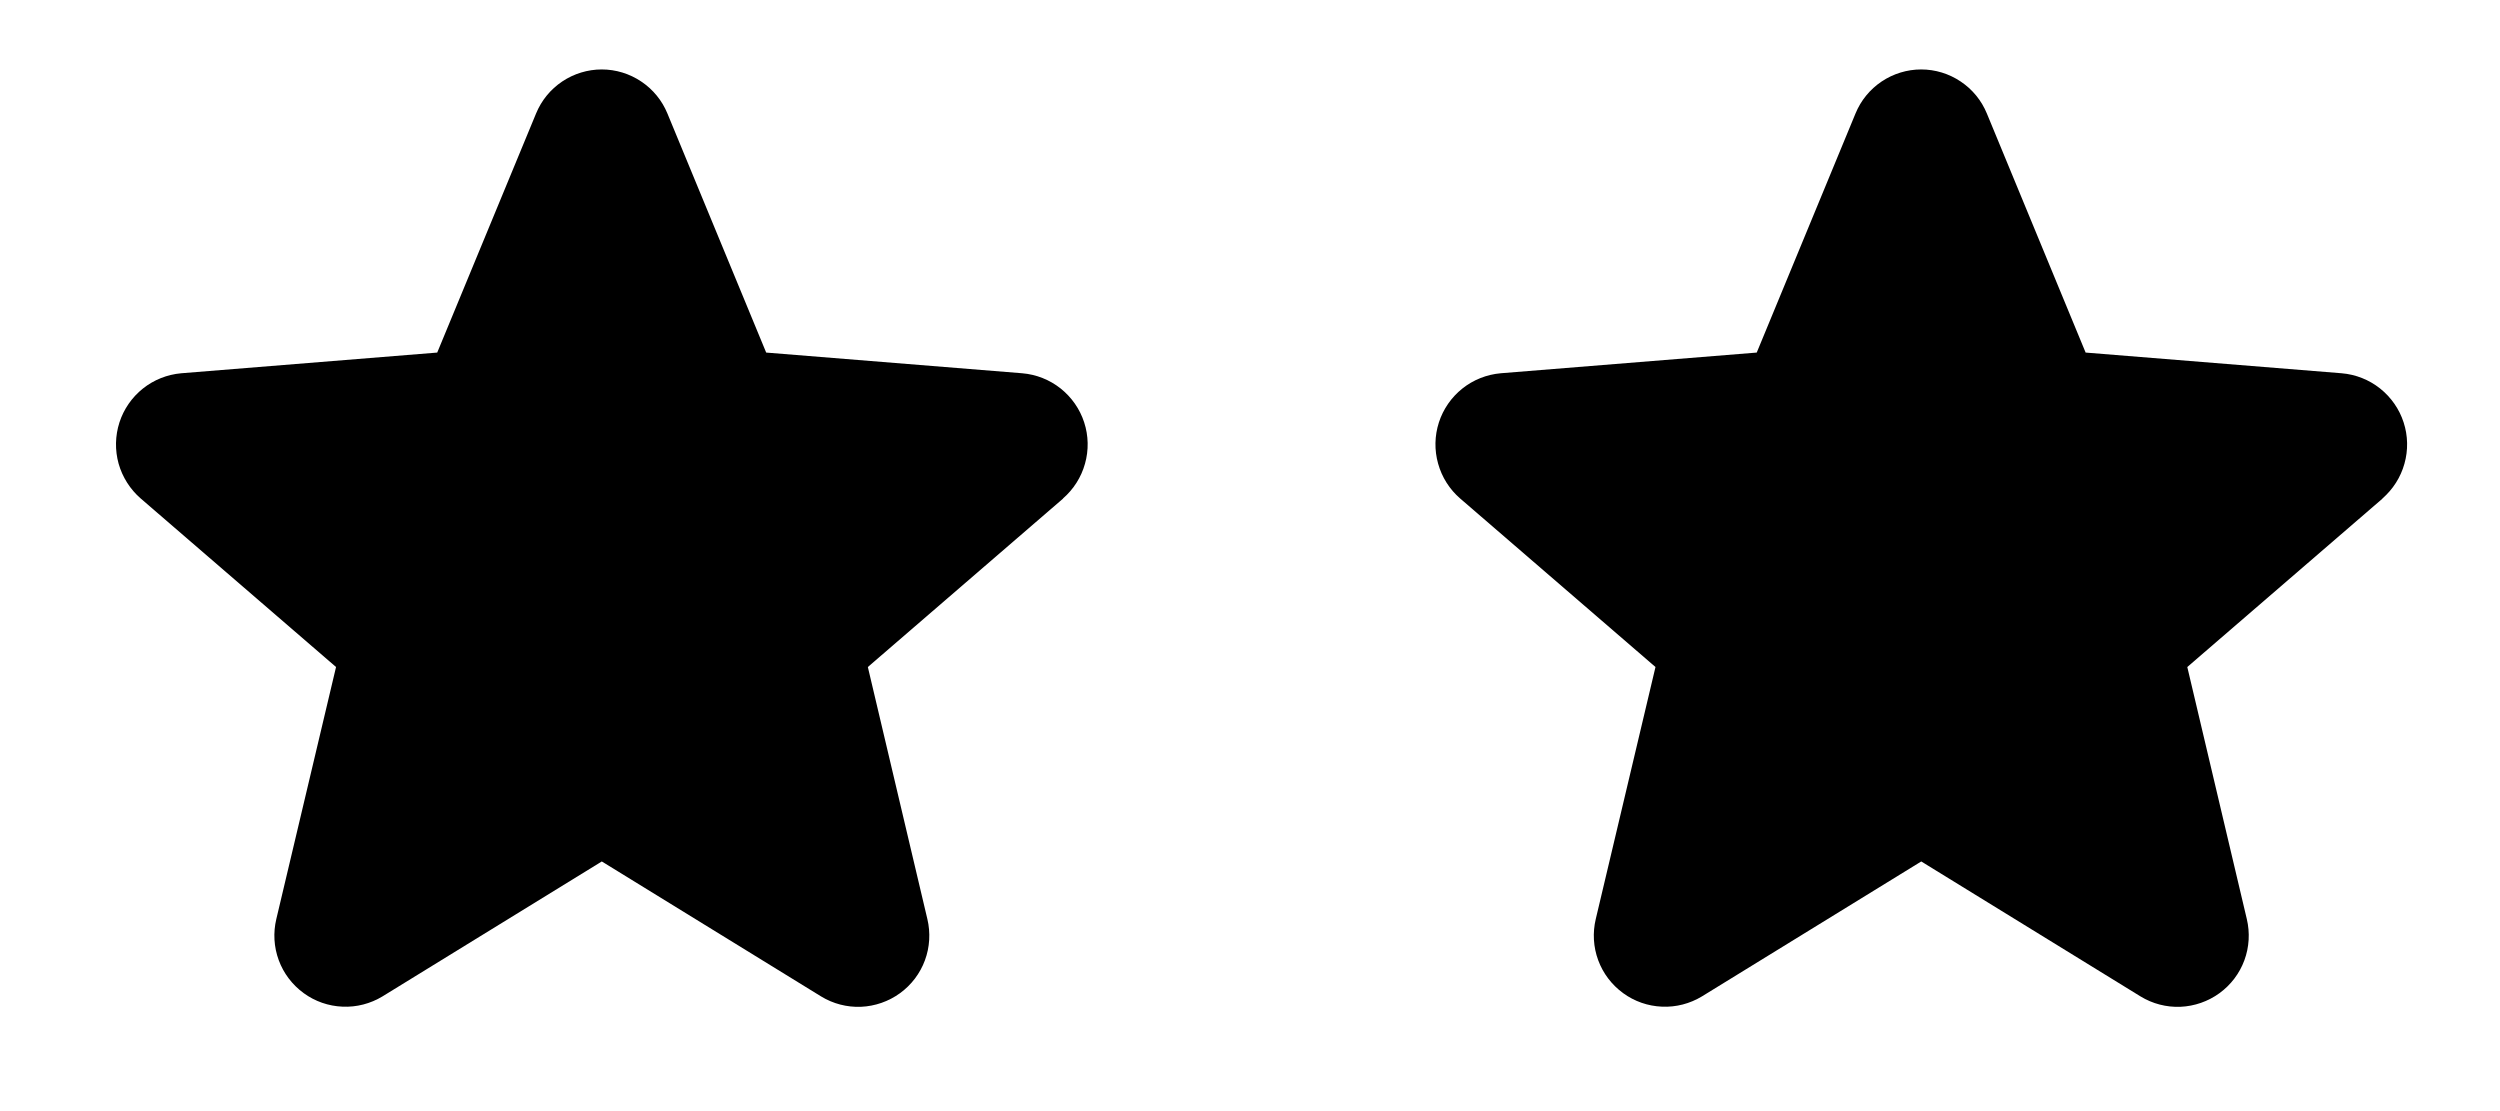
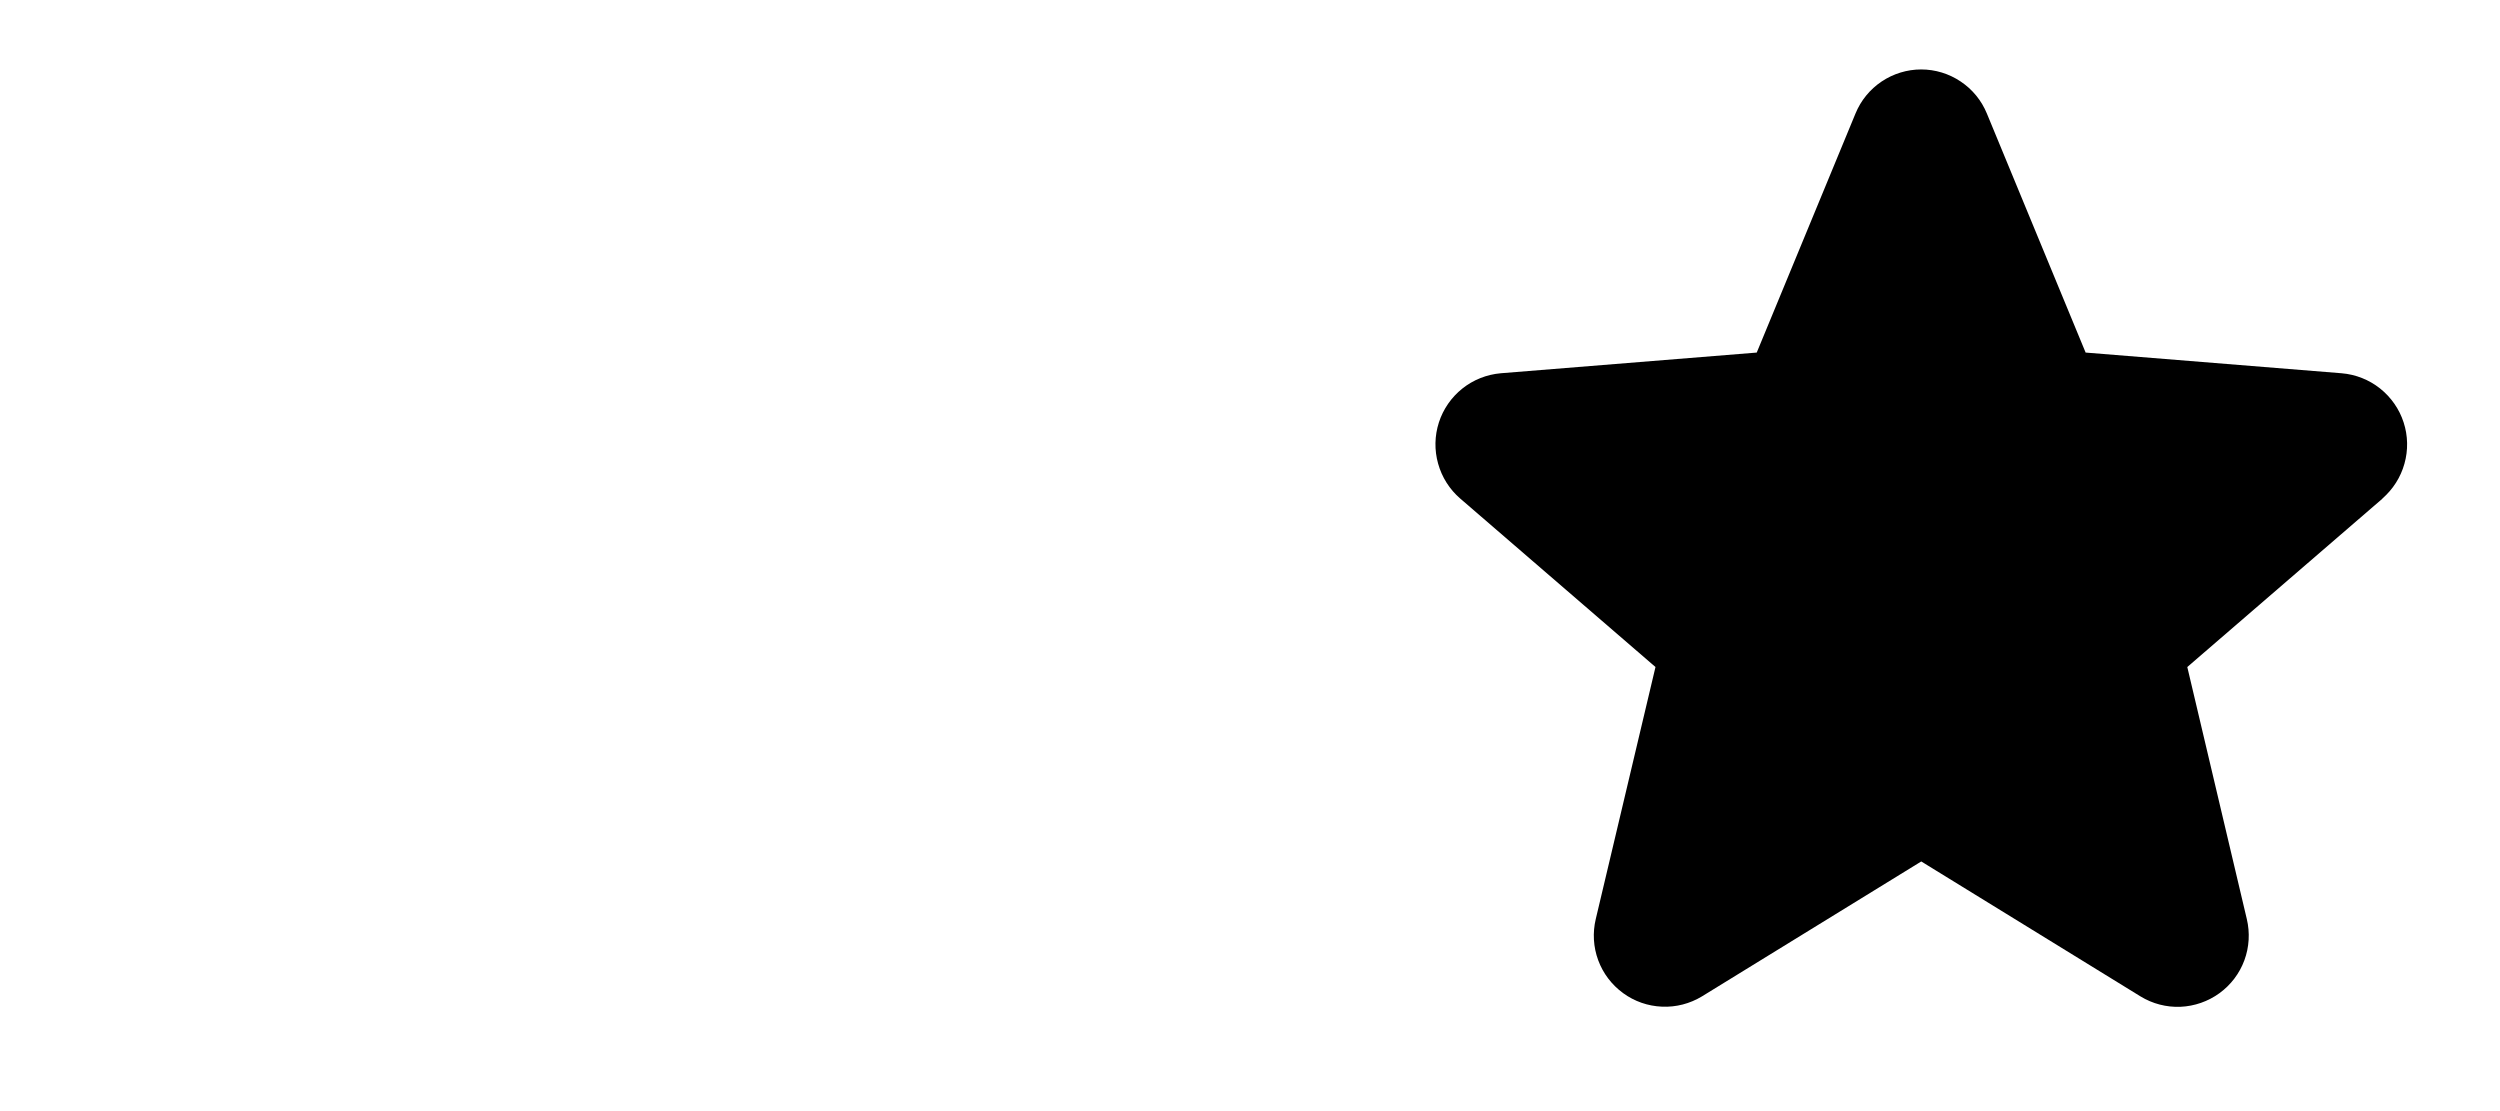
<svg xmlns="http://www.w3.org/2000/svg" width="36" height="16" viewBox="0 0 36 16" fill="none">
-   <path d="M15.31 7.178L12.497 9.605L13.354 13.234C13.401 13.431 13.389 13.638 13.319 13.828C13.249 14.018 13.124 14.183 12.96 14.302C12.796 14.421 12.601 14.489 12.398 14.498C12.196 14.506 11.996 14.454 11.823 14.348L8.666 12.405L5.508 14.348C5.335 14.453 5.135 14.505 4.933 14.496C4.731 14.488 4.536 14.42 4.373 14.301C4.209 14.181 4.084 14.017 4.014 13.827C3.944 13.637 3.932 13.431 3.979 13.234L4.839 9.605L2.026 7.178C1.874 7.046 1.763 6.871 1.708 6.677C1.654 6.482 1.658 6.276 1.72 6.083C1.782 5.891 1.9 5.721 2.058 5.595C2.216 5.469 2.408 5.393 2.609 5.375L6.296 5.077L7.719 1.635C7.796 1.447 7.927 1.287 8.095 1.174C8.264 1.061 8.462 1 8.665 1C8.868 1 9.066 1.061 9.234 1.174C9.403 1.287 9.534 1.447 9.611 1.635L11.033 5.077L14.72 5.375C14.922 5.392 15.114 5.468 15.273 5.594C15.431 5.72 15.55 5.89 15.612 6.082C15.675 6.275 15.679 6.482 15.624 6.677C15.57 6.872 15.459 7.046 15.306 7.179L15.31 7.178Z" fill="url(#paint0_linear_682_302)" />
  <path d="M34.31 7.178L31.497 9.605L32.354 13.234C32.401 13.431 32.389 13.638 32.319 13.828C32.249 14.018 32.124 14.183 31.96 14.302C31.796 14.421 31.601 14.489 31.398 14.498C31.196 14.506 30.996 14.454 30.823 14.348L27.666 12.405L24.508 14.348C24.335 14.453 24.135 14.505 23.933 14.496C23.731 14.488 23.536 14.42 23.373 14.301C23.209 14.181 23.084 14.017 23.014 13.827C22.944 13.637 22.932 13.431 22.979 13.234L23.839 9.605L21.026 7.178C20.873 7.046 20.763 6.871 20.709 6.677C20.654 6.482 20.658 6.276 20.72 6.083C20.782 5.891 20.9 5.721 21.058 5.595C21.216 5.469 21.408 5.393 21.609 5.375L25.297 5.077L26.719 1.635C26.796 1.447 26.927 1.287 27.095 1.174C27.264 1.061 27.462 1 27.665 1C27.868 1 28.066 1.061 28.234 1.174C28.403 1.287 28.534 1.447 28.611 1.635L30.033 5.077L33.72 5.375C33.922 5.392 34.114 5.468 34.273 5.594C34.431 5.72 34.55 5.89 34.612 6.082C34.675 6.275 34.679 6.482 34.624 6.677C34.57 6.872 34.459 7.046 34.306 7.179L34.31 7.178Z" fill="url(#paint1_linear_682_302)" />
  <defs>
    <linearGradient id="paint0_linear_682_302" x1="8.666" y1="1" x2="8.666" y2="14.498" gradientUnits="userSpaceOnUse">
      <stop stopColor="#2ADC84" />
      <stop offset="1" stopColor="#00BA5E" />
    </linearGradient>
    <linearGradient id="paint1_linear_682_302" x1="27.666" y1="1" x2="27.666" y2="14.498" gradientUnits="userSpaceOnUse">
      <stop stopColor="#2ADC84" />
      <stop offset="1" stopColor="#00BA5E" />
    </linearGradient>
  </defs>
</svg>